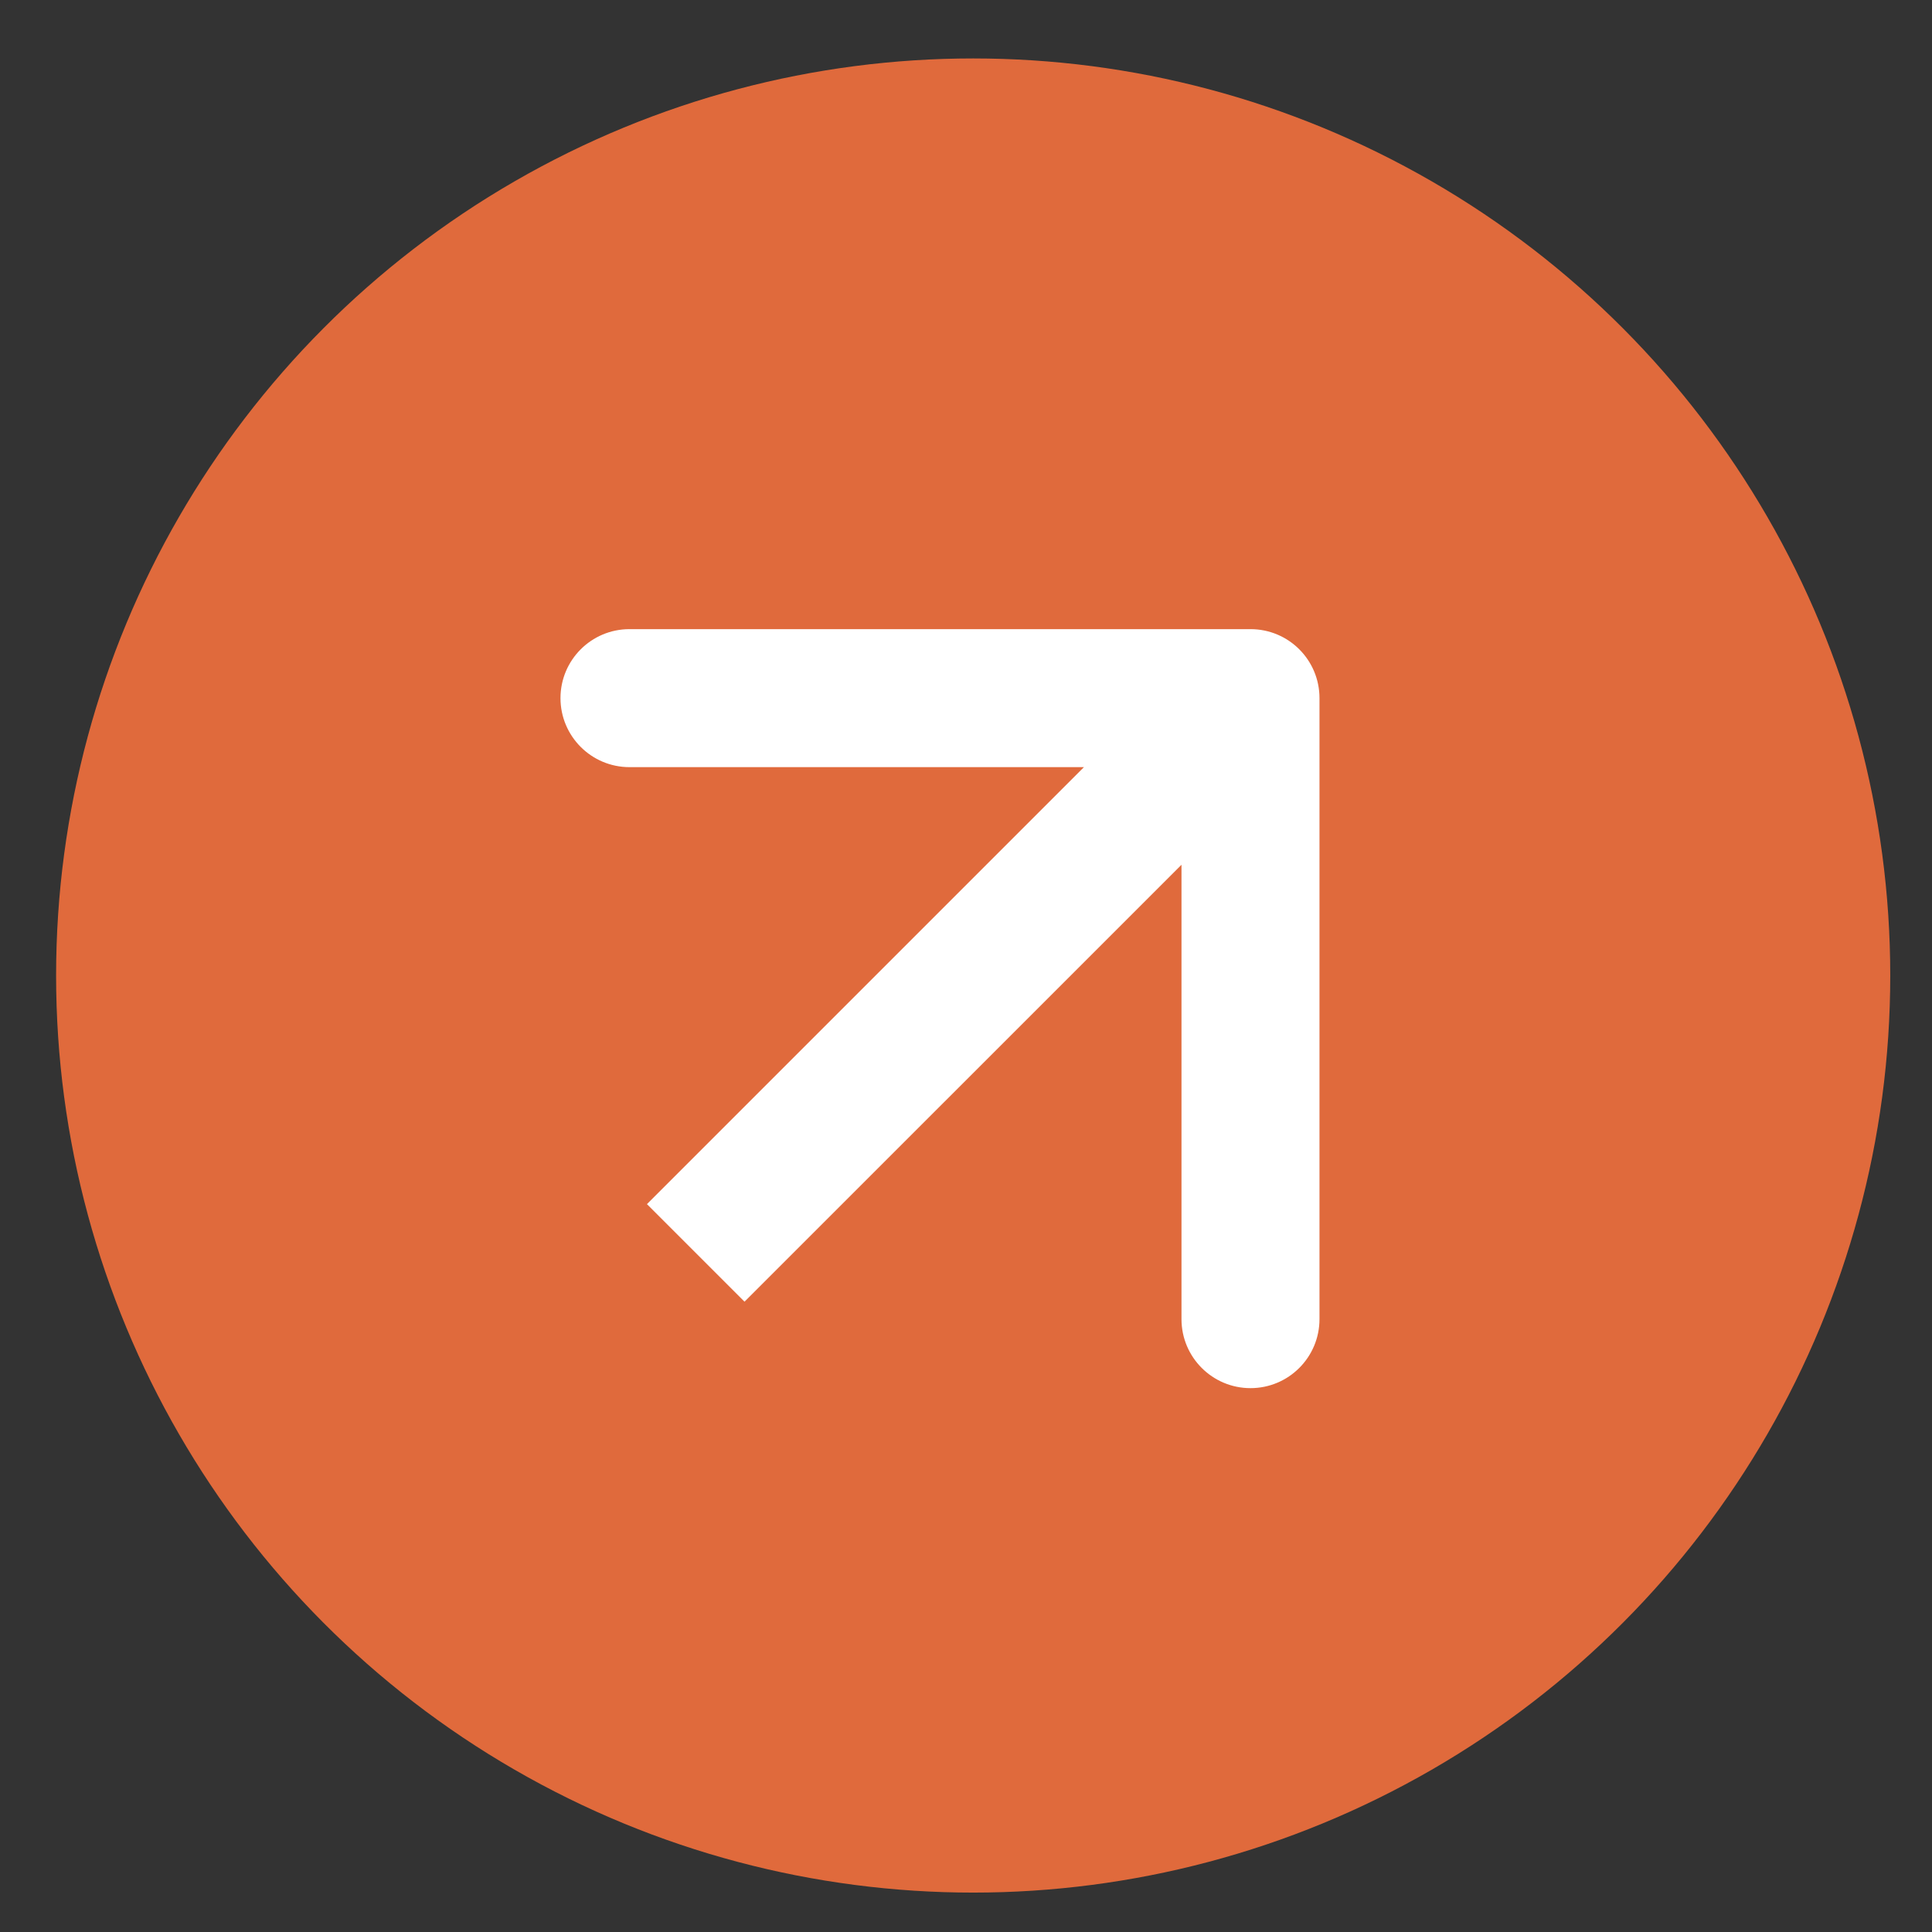
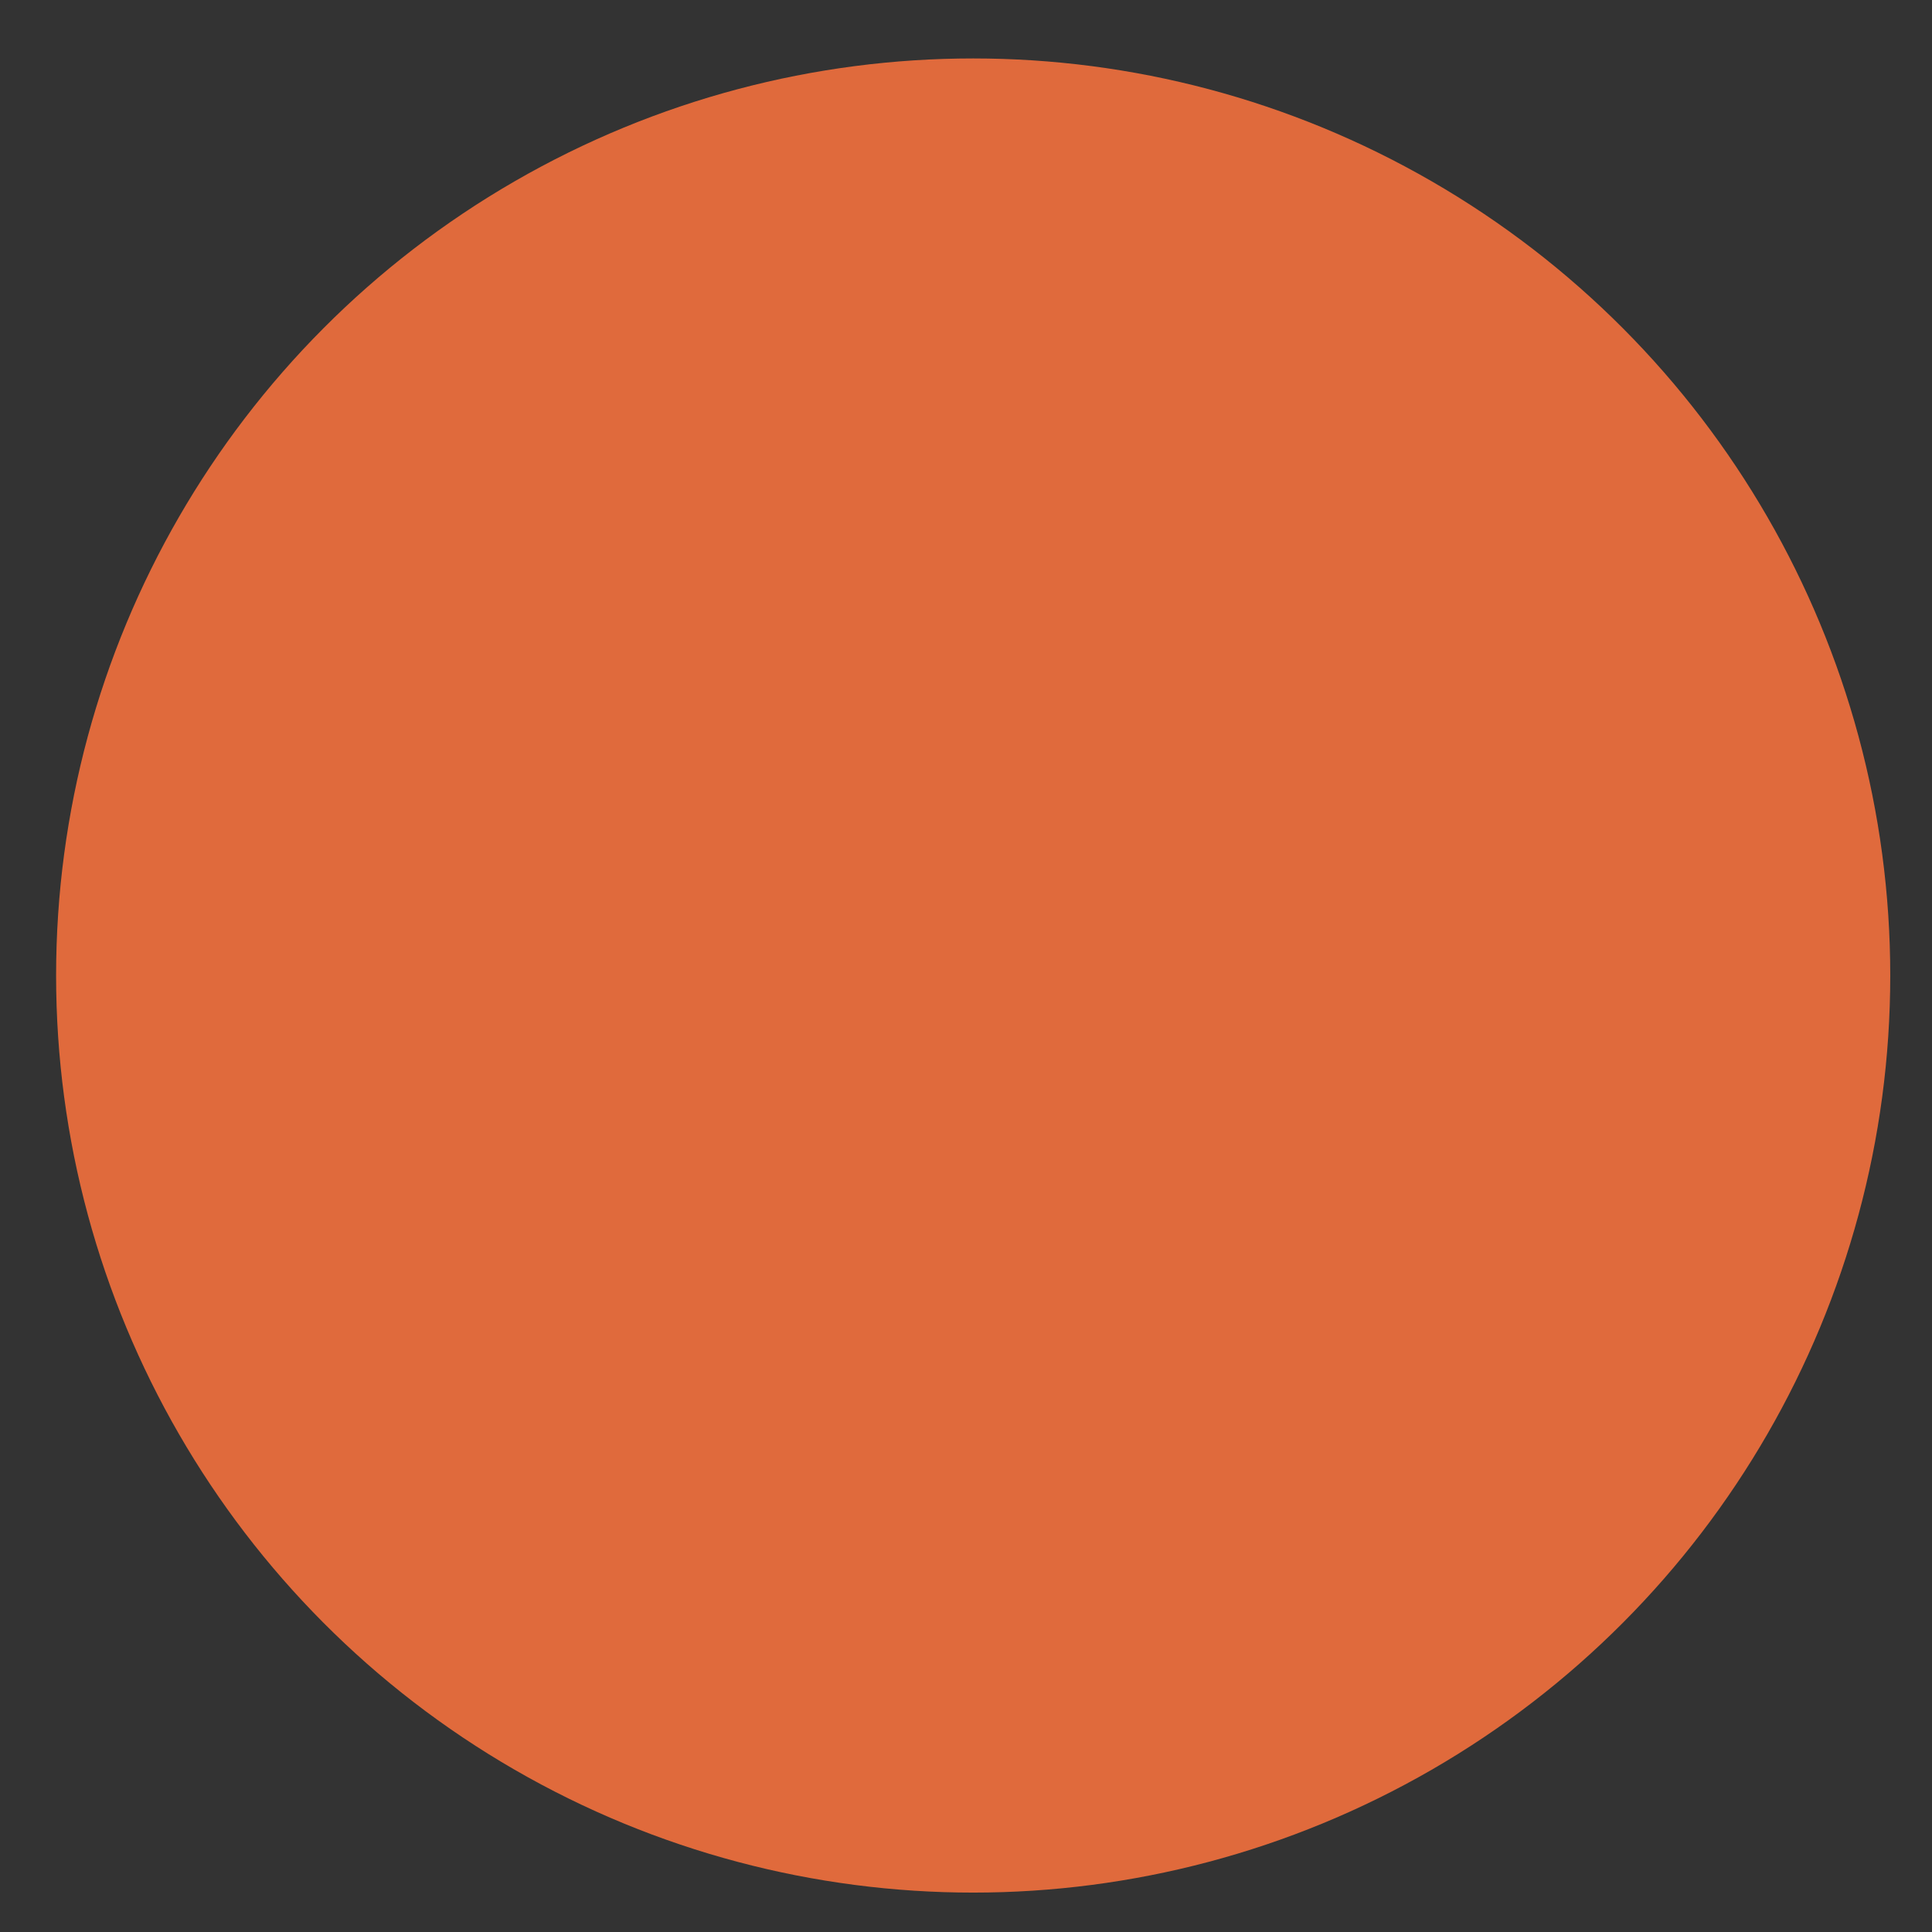
<svg xmlns="http://www.w3.org/2000/svg" width="28" height="28" viewBox="0 0 28 28" fill="none">
  <rect x="0" y="0" width="28" height="28" fill="#333333" stroke="none" />
  <circle cx="14.104" cy="14.138" r="13.291" fill="#E06A3C" />
-   <path d="M19.123 10.118C19.123 9.565 18.676 9.118 18.123 9.118L9.123 9.118C8.571 9.118 8.123 9.565 8.123 10.118C8.123 10.67 8.571 11.118 9.123 11.118L17.123 11.118L17.123 19.118C17.123 19.67 17.571 20.118 18.123 20.118C18.676 20.118 19.123 19.67 19.123 19.118L19.123 10.118ZM10.79 18.865L18.831 10.825L17.416 9.411L9.376 17.451L10.79 18.865Z" fill="white" />
</svg>